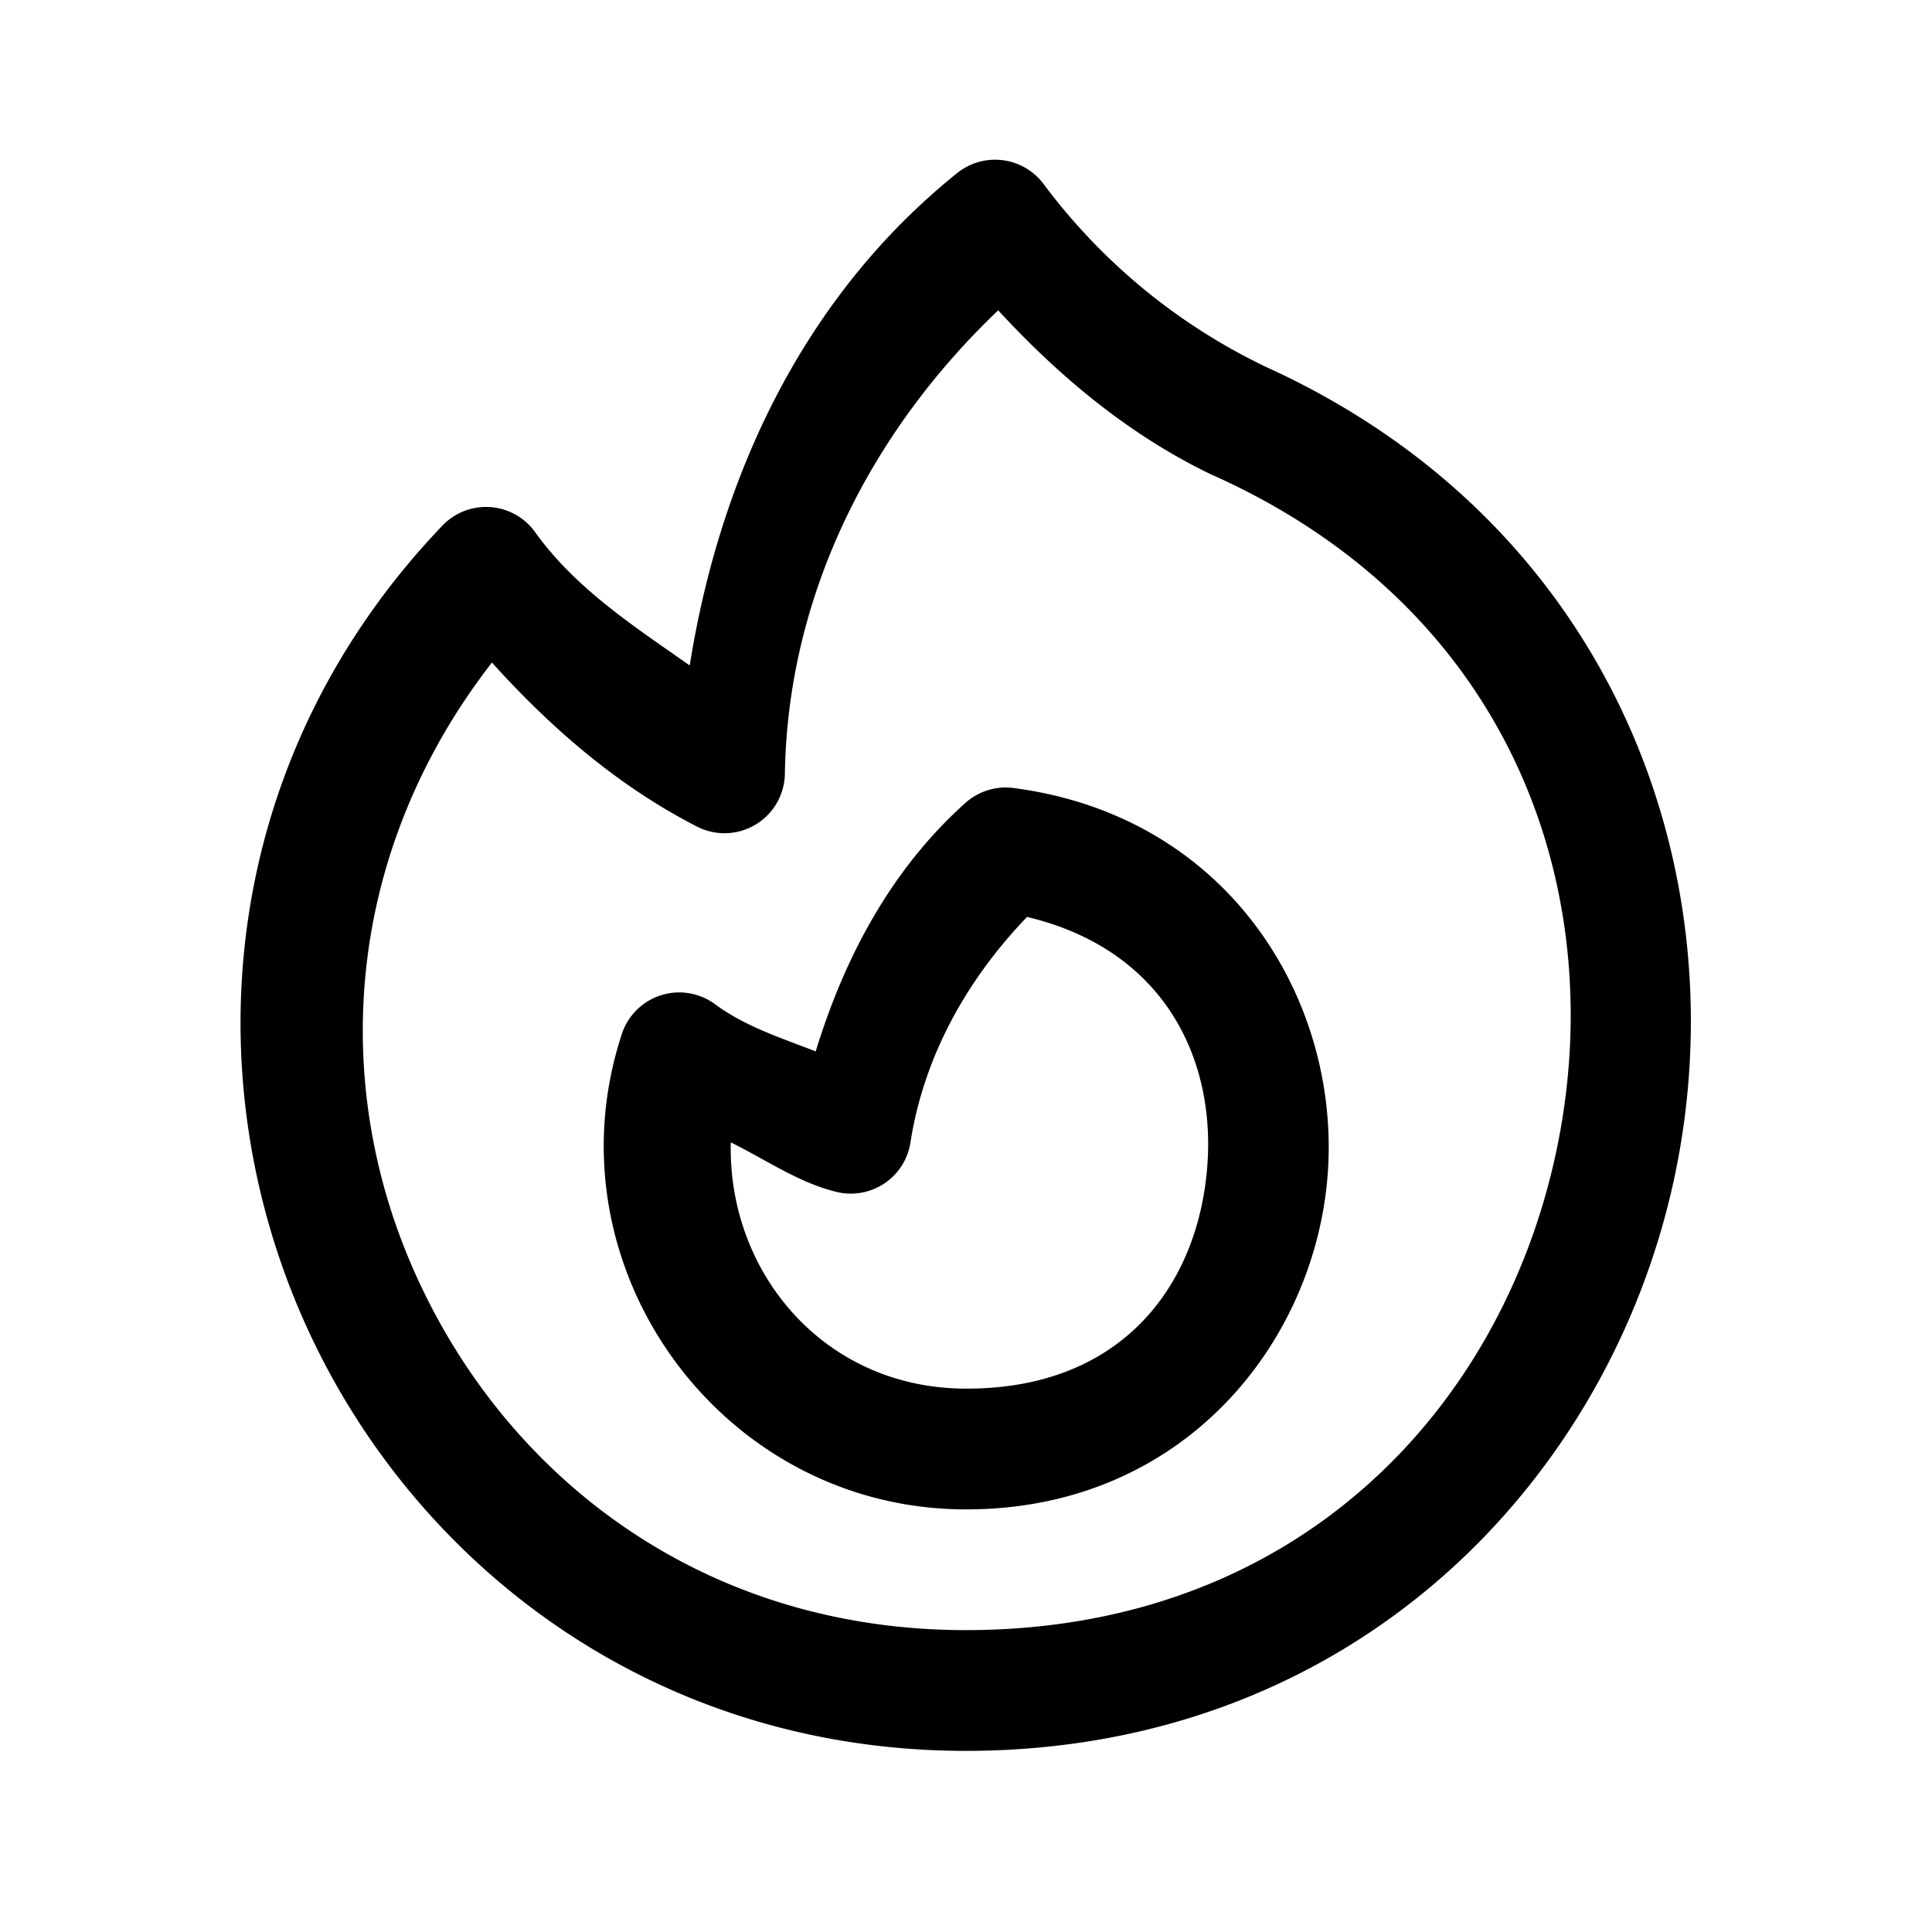
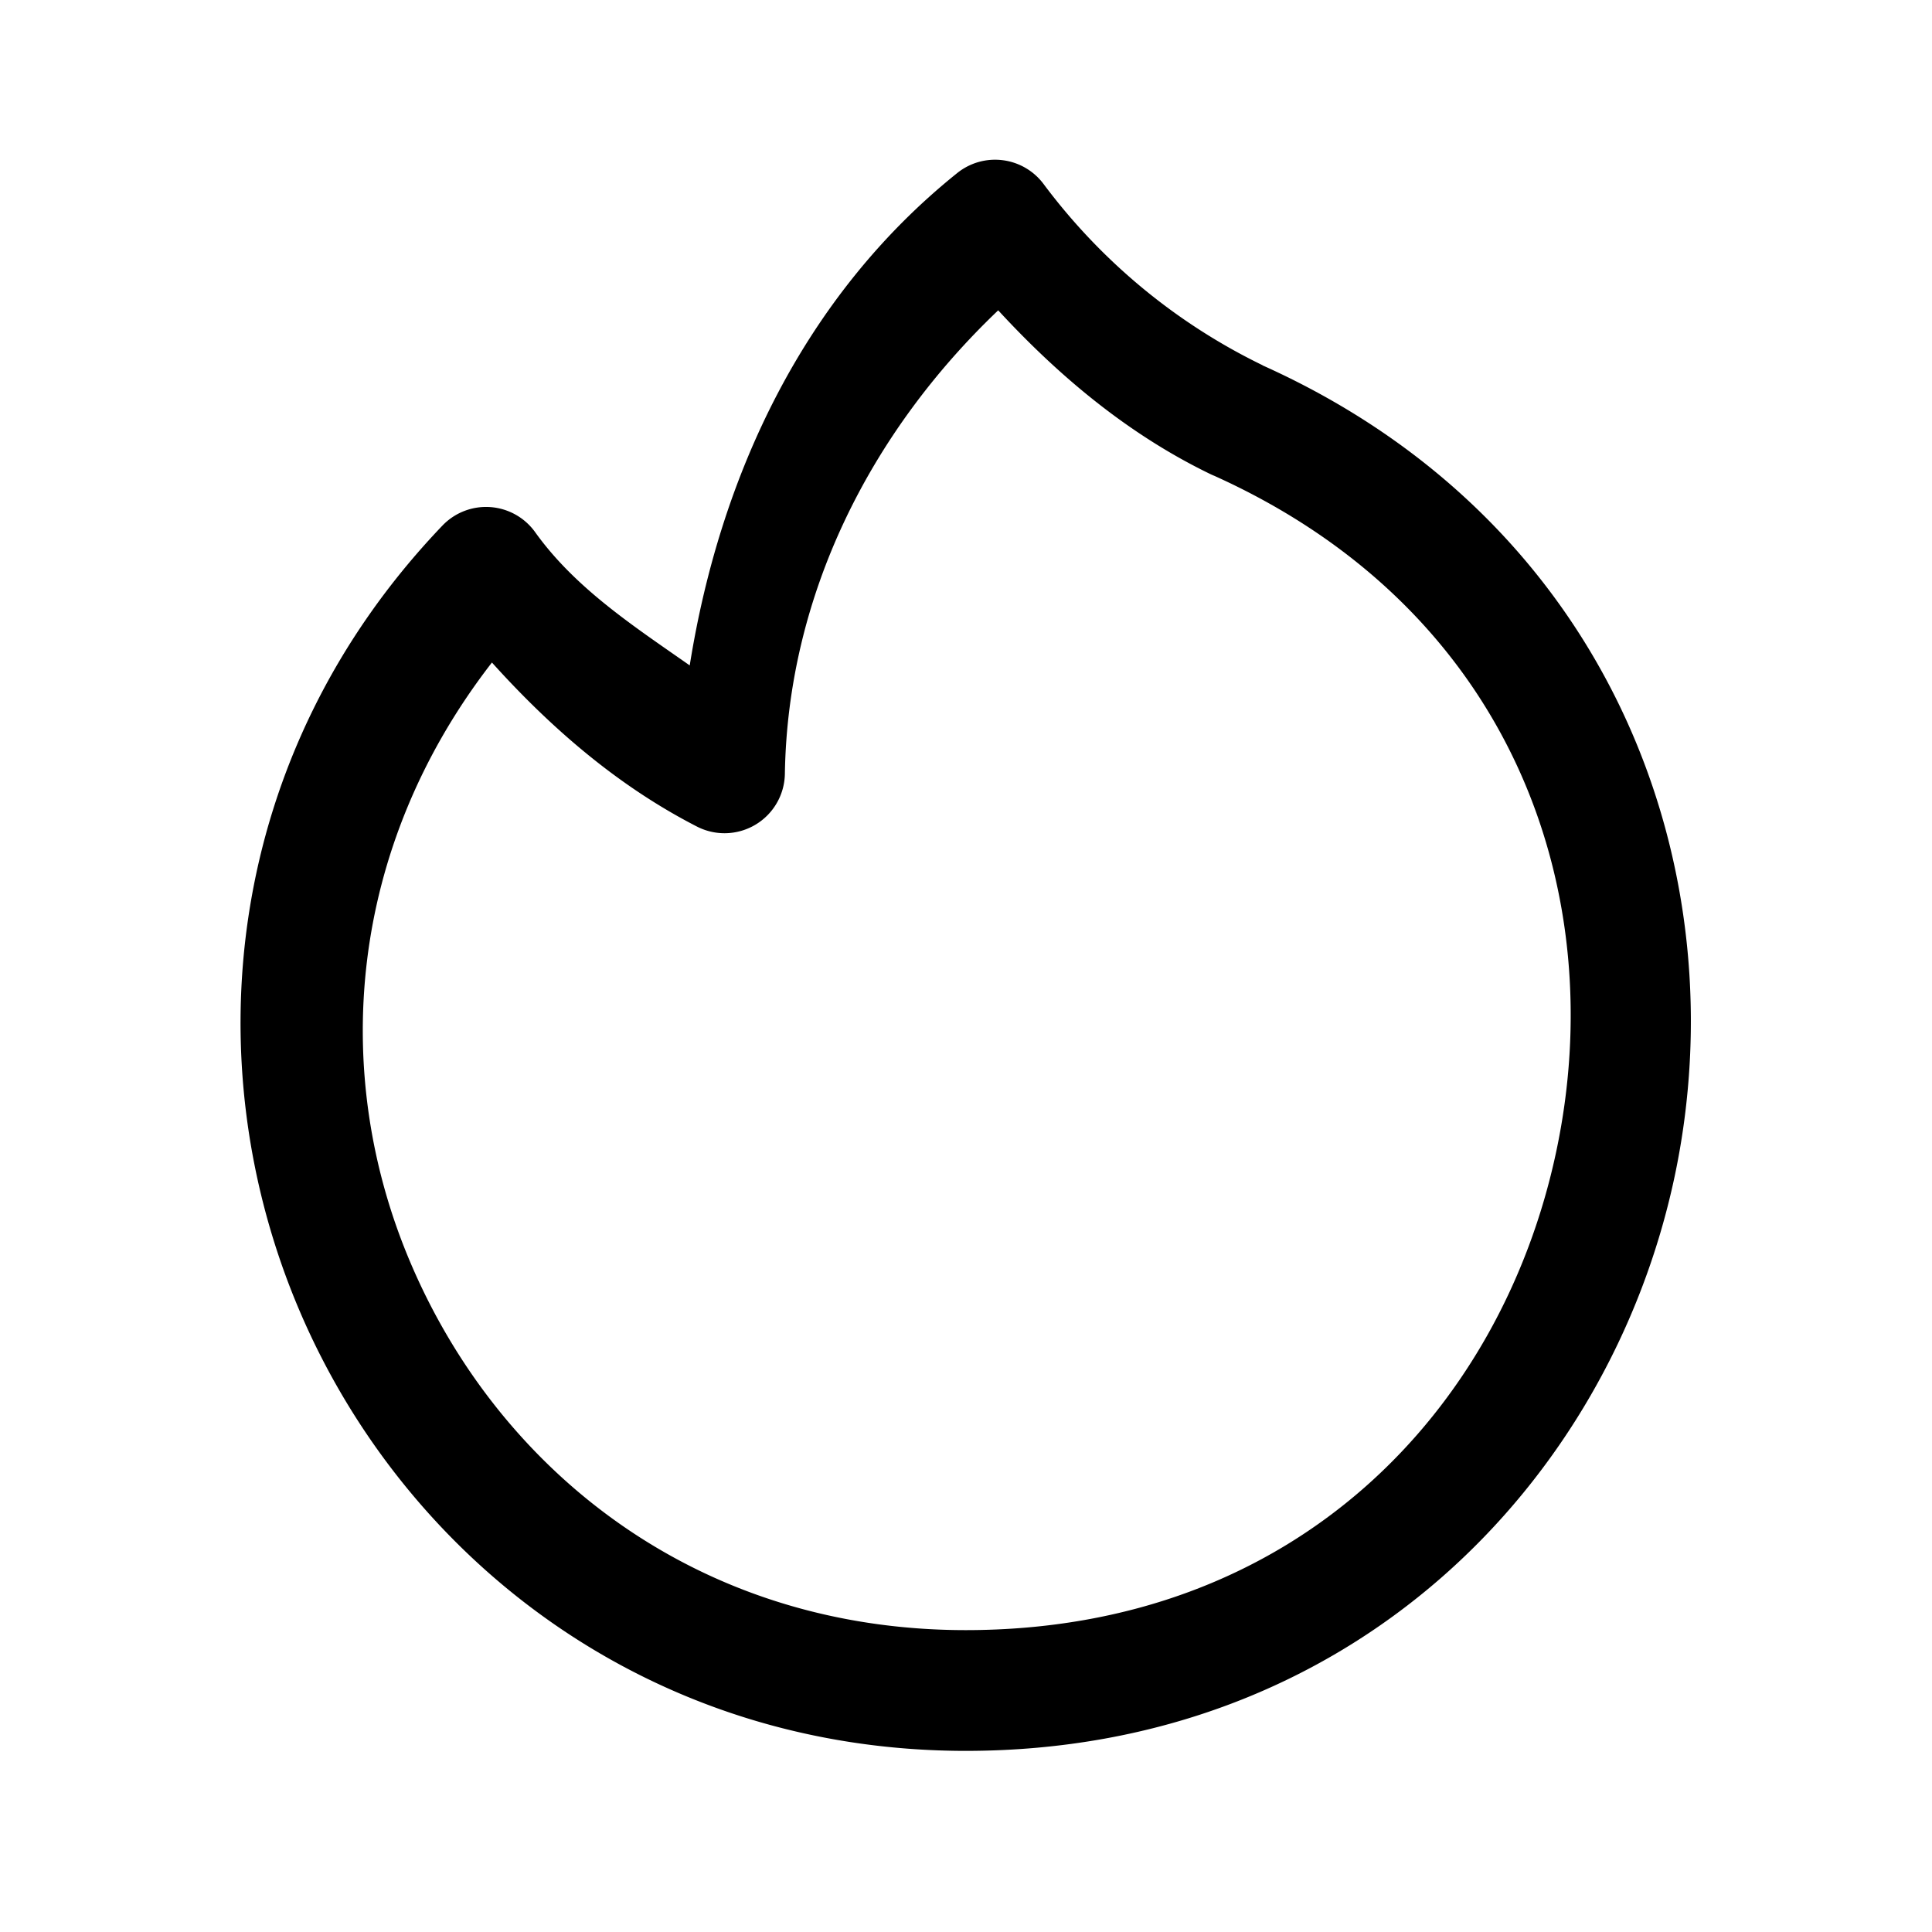
<svg xmlns="http://www.w3.org/2000/svg" xmlns:ns1="http://sodipodi.sourceforge.net/DTD/sodipodi-0.dtd" xmlns:ns2="http://www.inkscape.org/namespaces/inkscape" fill="none" viewBox="0 0 24 24" stroke-width="1.5" stroke="currentColor" aria-hidden="true" data-slot="icon" class="w-16 h-16 text-deep-teal-700" version="1.1" id="svg2" ns1:docname="flames.svg" ns2:version="1.4.2 (ebf0e940, 2025-05-08)">
  <defs id="defs2" />
  <ns1:namedview id="namedview2" pagecolor="#ffffff" bordercolor="#000000" borderopacity="0.25" ns2:showpageshadow="2" ns2:pageopacity="0.0" ns2:pagecheckerboard="0" ns2:deskcolor="#d1d1d1" ns2:zoom="2.2083333" ns2:cx="12" ns2:cy="11.773585" ns2:window-width="1168" ns2:window-height="521" ns2:window-x="113" ns2:window-y="175" ns2:window-maximized="0" ns2:current-layer="svg2" />
  <path style="baseline-shift:baseline;display:inline;overflow:visible;vector-effect:none;fill:#000000;stroke:none;stroke-linecap:round;stroke-linejoin:round;enable-background:accumulate;stop-color:#000000;stop-opacity:1;opacity:1" d="m 12.455,1.99 a 0.75,0.75 0 0 0 -0.562,0.158 C 9.994,3.671 8.946,5.894 8.568,8.266 7.87,7.777 7.147,7.308 6.648,6.611 A 0.75,0.75 0 0 0 5.496,6.529 C 2.779,9.37 2.406,13.206 3.723,16.287 5.039,19.369 8.069,21.75 12,21.75 16.792,21.747 19.994,18.413 20.801,14.623 21.607,10.837 20.044,6.495 15.68,4.537 l 0.008,0.002 C 14.611,4.017 13.678,3.244 12.963,2.285 A 0.75,0.75 0 0 0 12.455,1.99 Z m -0.055,1.865 c 0.758,0.823 1.621,1.543 2.633,2.033 a 0.75,0.75 0 0 0 0.328,0.076 l -0.305,-0.066 c 3.752,1.677 4.956,5.218 4.275,8.412 C 18.652,17.504 16.109,20.248 12,20.25 8.668,20.25 6.207,18.28 5.104,15.697 4.095,13.337 4.322,10.537 6.111,8.23 6.845,9.045 7.677,9.765 8.658,10.268 A 0.75,0.75 0 0 0 9.75,9.613 c 0.035,-2.217 1.059,-4.242 2.65,-5.758 z" id="path1" />
-   <path style="baseline-shift:baseline;display:inline;overflow:visible;vector-effect:none;fill:#000000;stroke:none;stroke-linecap:round;stroke-linejoin:round;enable-background:accumulate;stop-color:#000000;stop-opacity:1;opacity:1" d="M 12.592,9.789 A 0.75,0.75 0 0 0 11.994,9.973 C 11.073,10.797 10.491,11.89 10.133,13.061 9.702,12.893 9.256,12.751 8.883,12.475 A 0.75,0.75 0 0 0 7.725,12.844 C 6.774,15.734 8.957,18.751 12,18.75 c 2.709,0.003 4.356,-2.087 4.496,-4.203 0.14,-2.117 -1.218,-4.405 -3.904,-4.758 z m 0.168,1.602 C 14.415,11.784 15.09,13.089 15,14.449 14.903,15.916 13.979,17.253 12.002,17.25 a 0.75,0.75 0 0 0 -0.002,0 c -1.751,3.97e-4 -2.961,-1.431 -2.922,-3.059 0.436,0.214 0.838,0.499 1.312,0.615 a 0.75,0.75 0 0 0 0.92,-0.613 c 0.166,-1.071 0.702,-2.027 1.449,-2.803 z" id="path2" />
</svg>